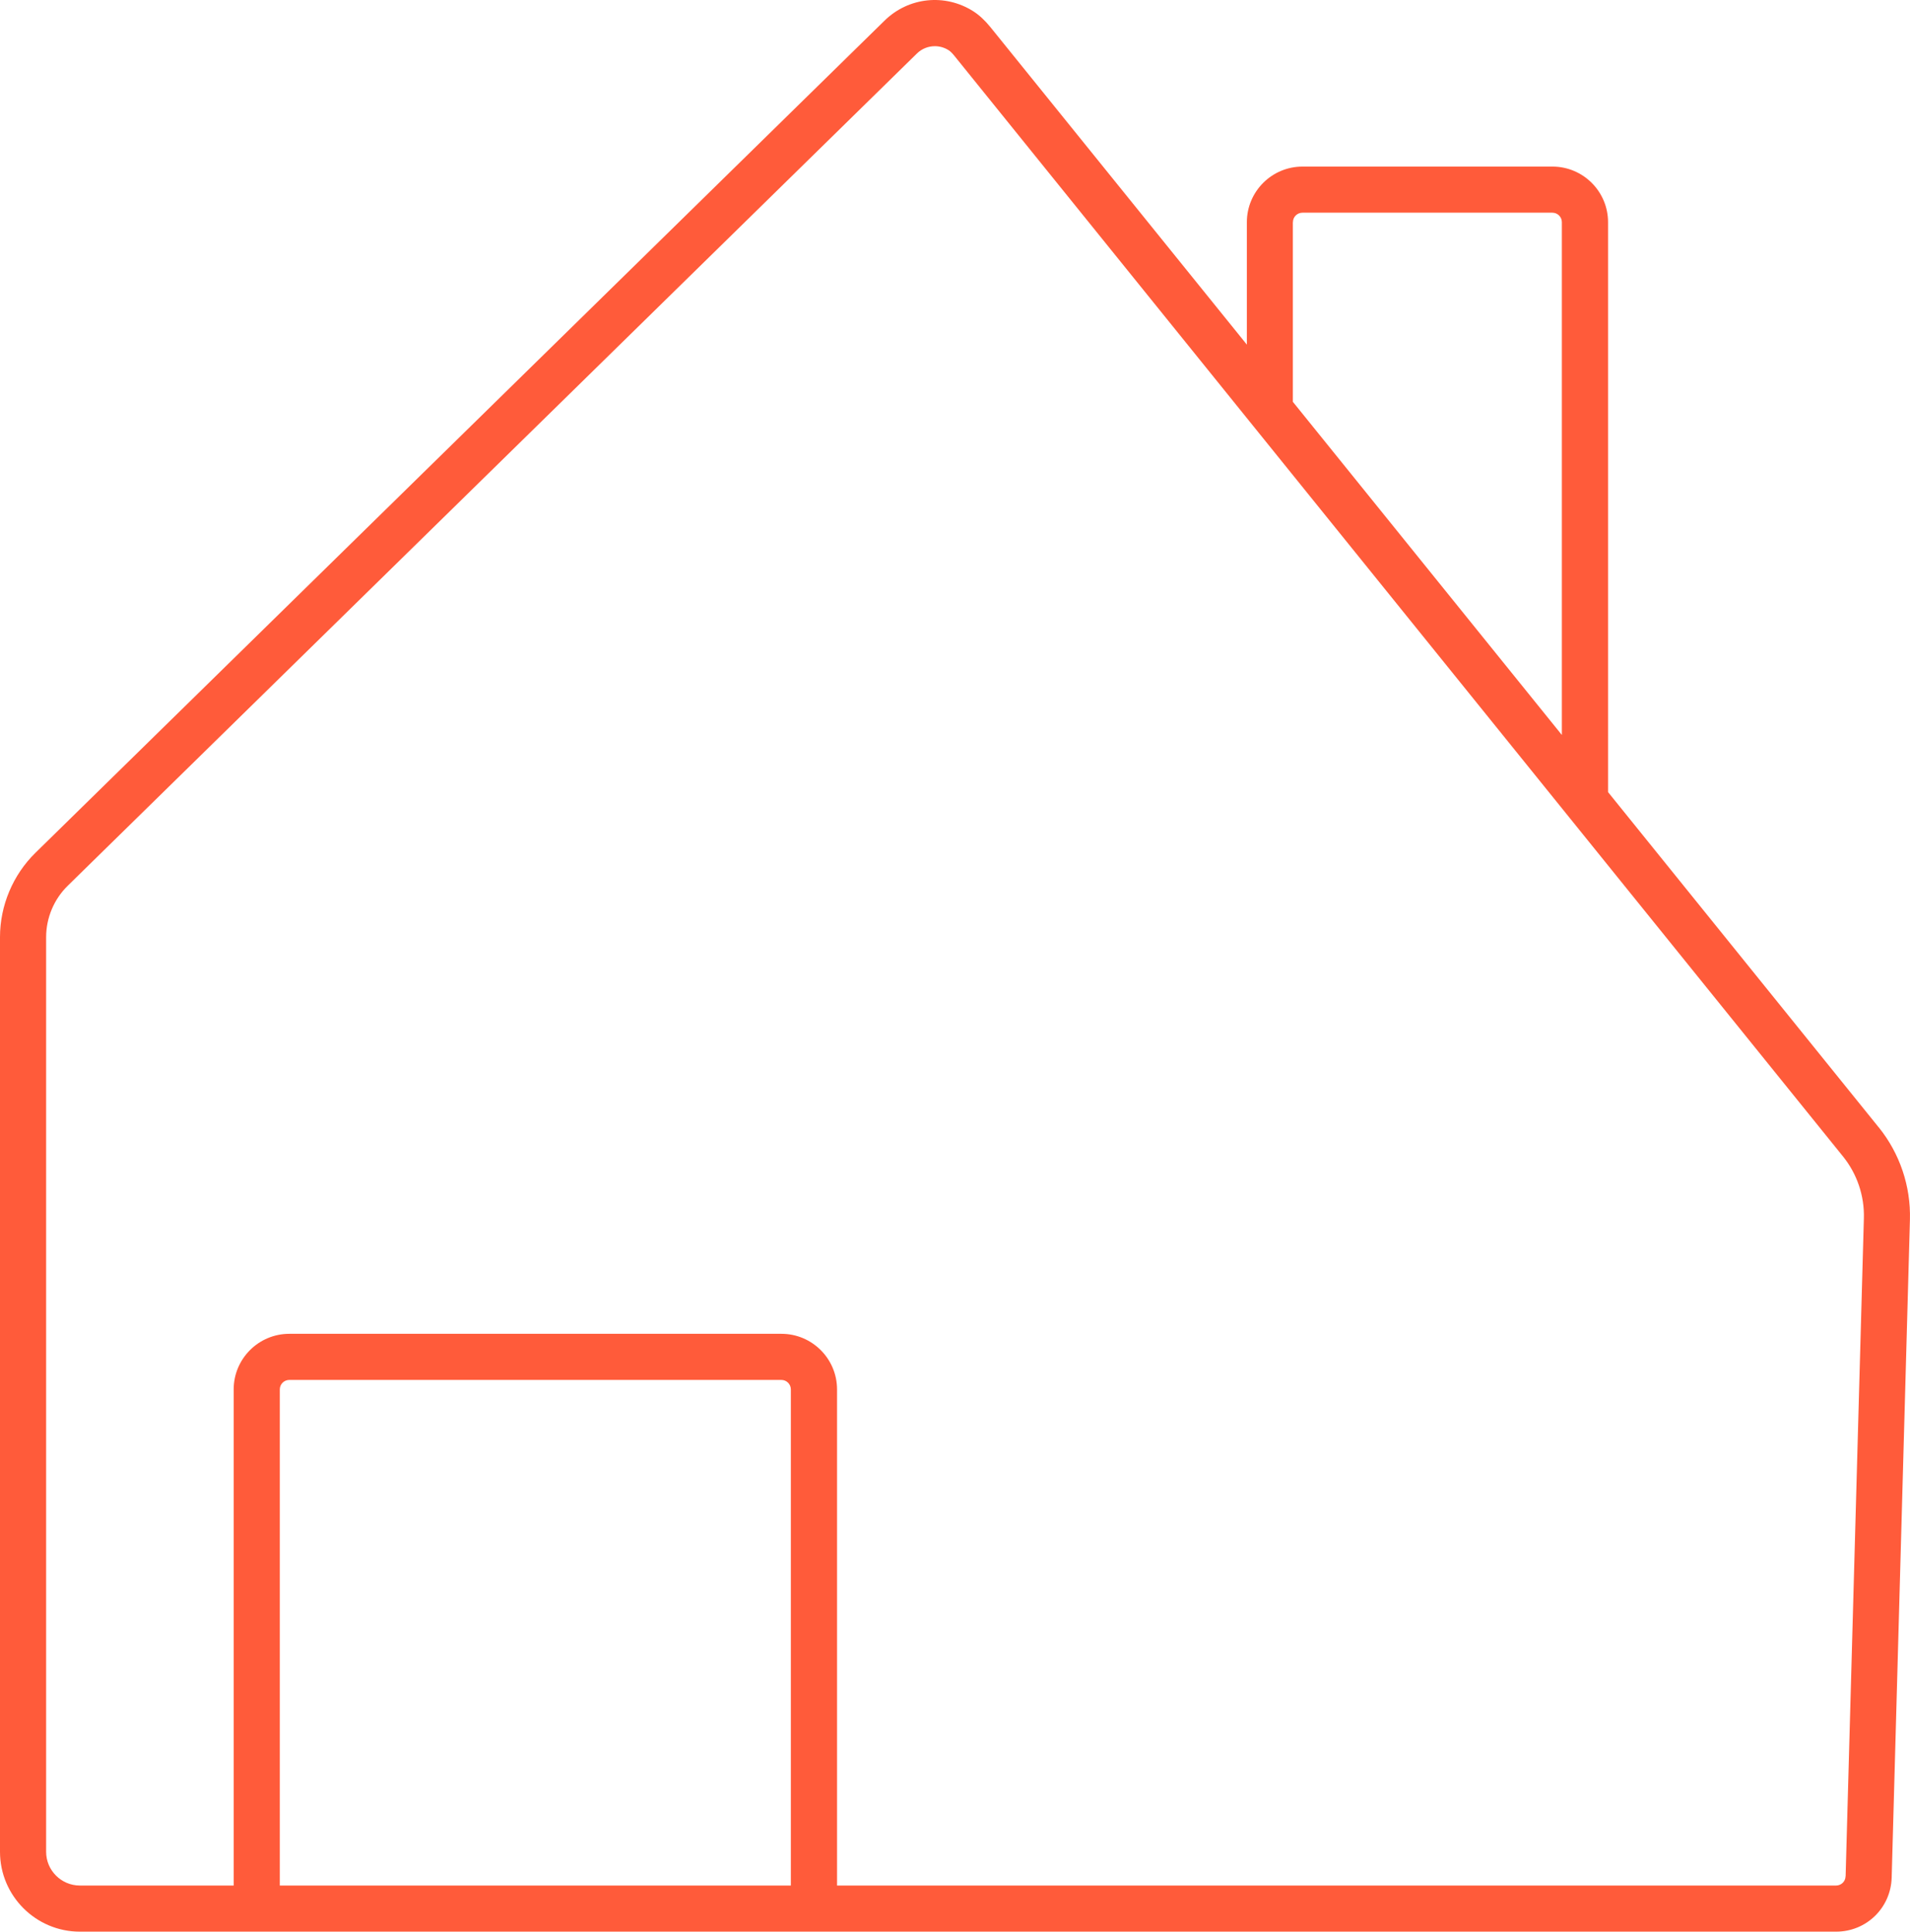
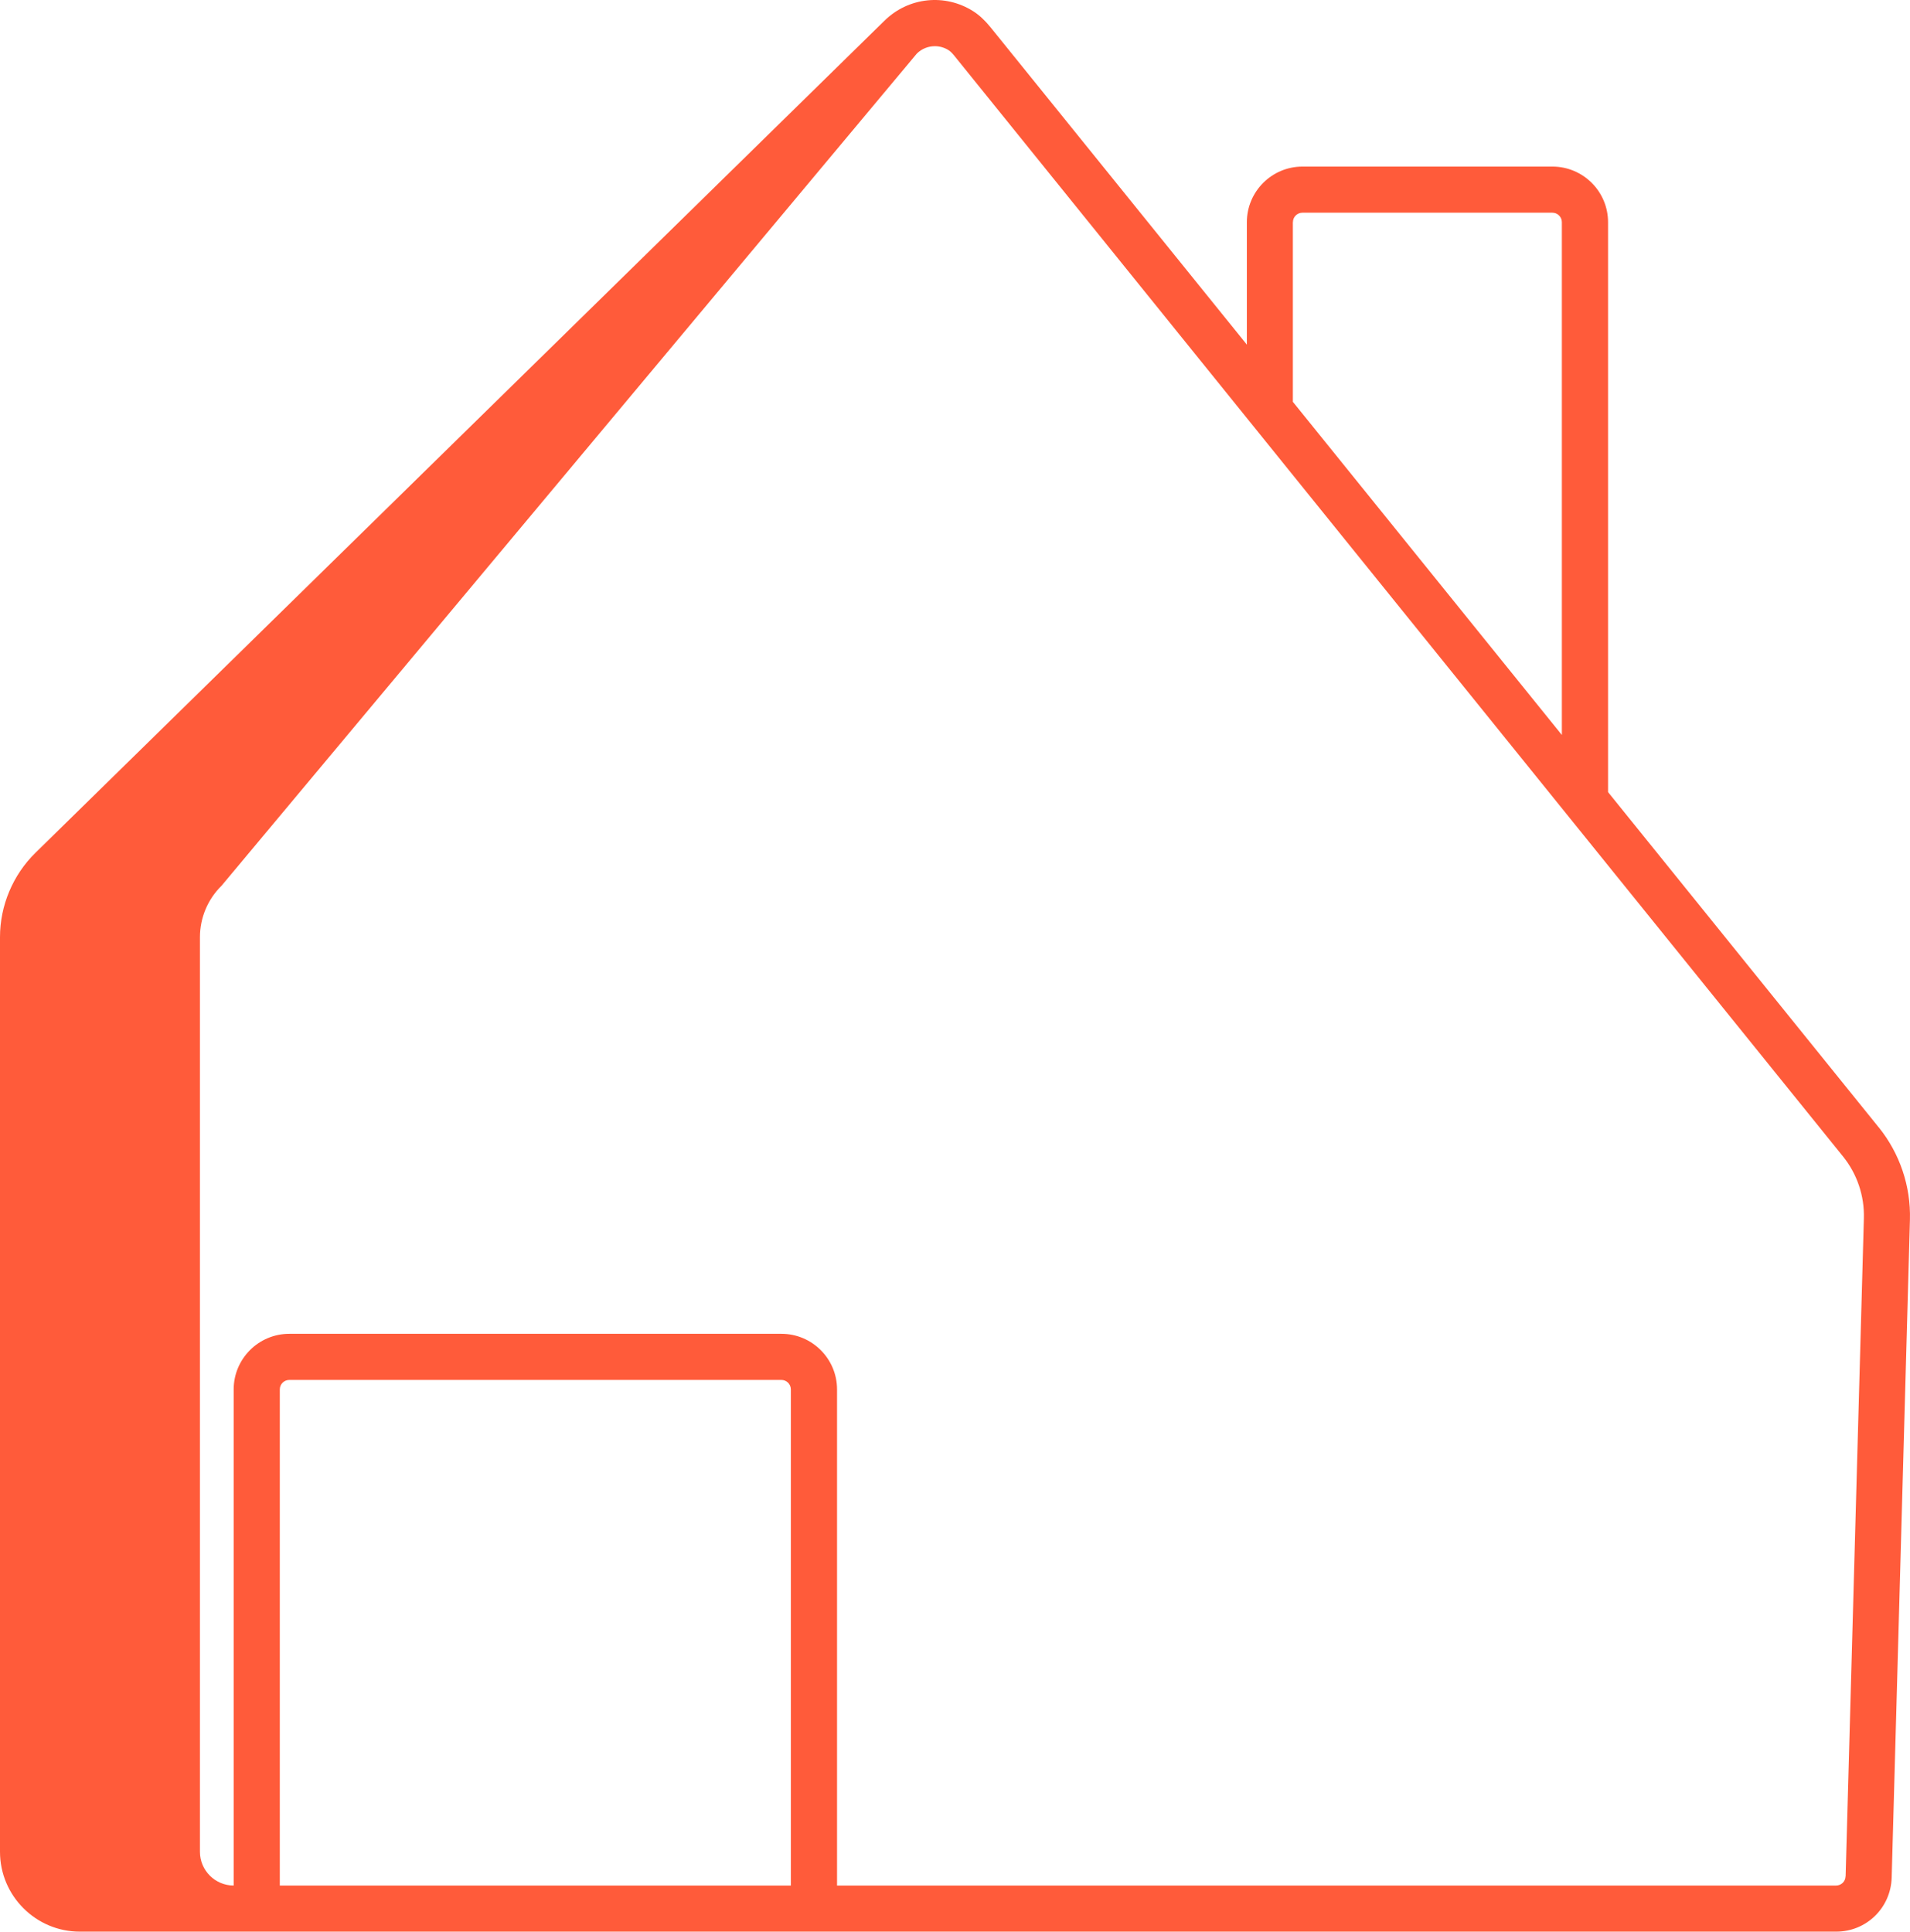
<svg xmlns="http://www.w3.org/2000/svg" id="b" viewBox="0 0 289.84 293.15">
  <defs>
    <style>.d{fill:#ff5b3a;}</style>
  </defs>
  <g id="c">
-     <path class="d" d="M285.11,171.11l-41.09-50.9V33.72c0-4.66-3.79-8.44-8.44-8.44h-37.93c-4.66,0-8.44,3.79-8.44,8.44v18.58L150.28,4.1c-.83-1.02-1.67-1.8-2.57-2.38-4.3-2.74-9.84-2.16-13.48,1.41L5.38,129.42c-3.42,3.35-5.38,8.01-5.38,12.79v138.82c0,6.68,5.44,12.12,12.12,12.12H278.62c4.61,0,8.31-3.61,8.44-8.21l2.77-99.85c.14-5.07-1.54-10.04-4.72-13.99ZM196.2,33.72c0-.8,.65-1.44,1.44-1.44h37.93c.8,0,1.44,.65,1.44,1.44V111.54l-40.82-50.56v-27.25Zm-76.18,252.43H42.46v-75.29c0-.8,.65-1.44,1.44-1.44H118.57c.8,0,1.44,.65,1.44,1.44v75.29Zm160.04-1.4c-.02,.79-.66,1.4-1.44,1.4H127.02v-75.29c0-4.66-3.79-8.44-8.44-8.44H43.9c-4.66,0-8.44,3.79-8.44,8.44v75.29H12.12c-2.82,0-5.12-2.3-5.12-5.12V142.22c0-2.91,1.19-5.76,3.28-7.8L139.13,8.13c.75-.74,1.74-1.12,2.73-1.12,.72,0,1.45,.2,2.09,.61,.26,.16,.55,.45,.89,.87l134.83,167.01c2.14,2.65,3.27,5.99,3.17,9.4l-2.77,99.85Z" />
+     <path class="d" d="M285.11,171.11l-41.09-50.9V33.72c0-4.66-3.79-8.44-8.44-8.44h-37.93c-4.66,0-8.44,3.79-8.44,8.44v18.58L150.28,4.1c-.83-1.02-1.67-1.8-2.57-2.38-4.3-2.74-9.84-2.16-13.48,1.41L5.38,129.42c-3.42,3.35-5.38,8.01-5.38,12.79v138.82c0,6.68,5.44,12.12,12.12,12.12H278.62c4.61,0,8.31-3.61,8.44-8.21l2.77-99.85c.14-5.07-1.54-10.04-4.72-13.99ZM196.2,33.72c0-.8,.65-1.44,1.44-1.44h37.93c.8,0,1.44,.65,1.44,1.44V111.54l-40.82-50.56v-27.25Zm-76.18,252.43H42.46v-75.29c0-.8,.65-1.44,1.44-1.44H118.57c.8,0,1.44,.65,1.44,1.44v75.29Zm160.04-1.4c-.02,.79-.66,1.4-1.44,1.4H127.02v-75.29c0-4.66-3.79-8.44-8.44-8.44H43.9c-4.66,0-8.44,3.79-8.44,8.44v75.29c-2.82,0-5.12-2.3-5.12-5.12V142.22c0-2.91,1.19-5.76,3.28-7.8L139.13,8.13c.75-.74,1.74-1.12,2.73-1.12,.72,0,1.45,.2,2.09,.61,.26,.16,.55,.45,.89,.87l134.83,167.01c2.14,2.65,3.27,5.99,3.17,9.4l-2.77,99.85Z" />
  </g>
</svg>